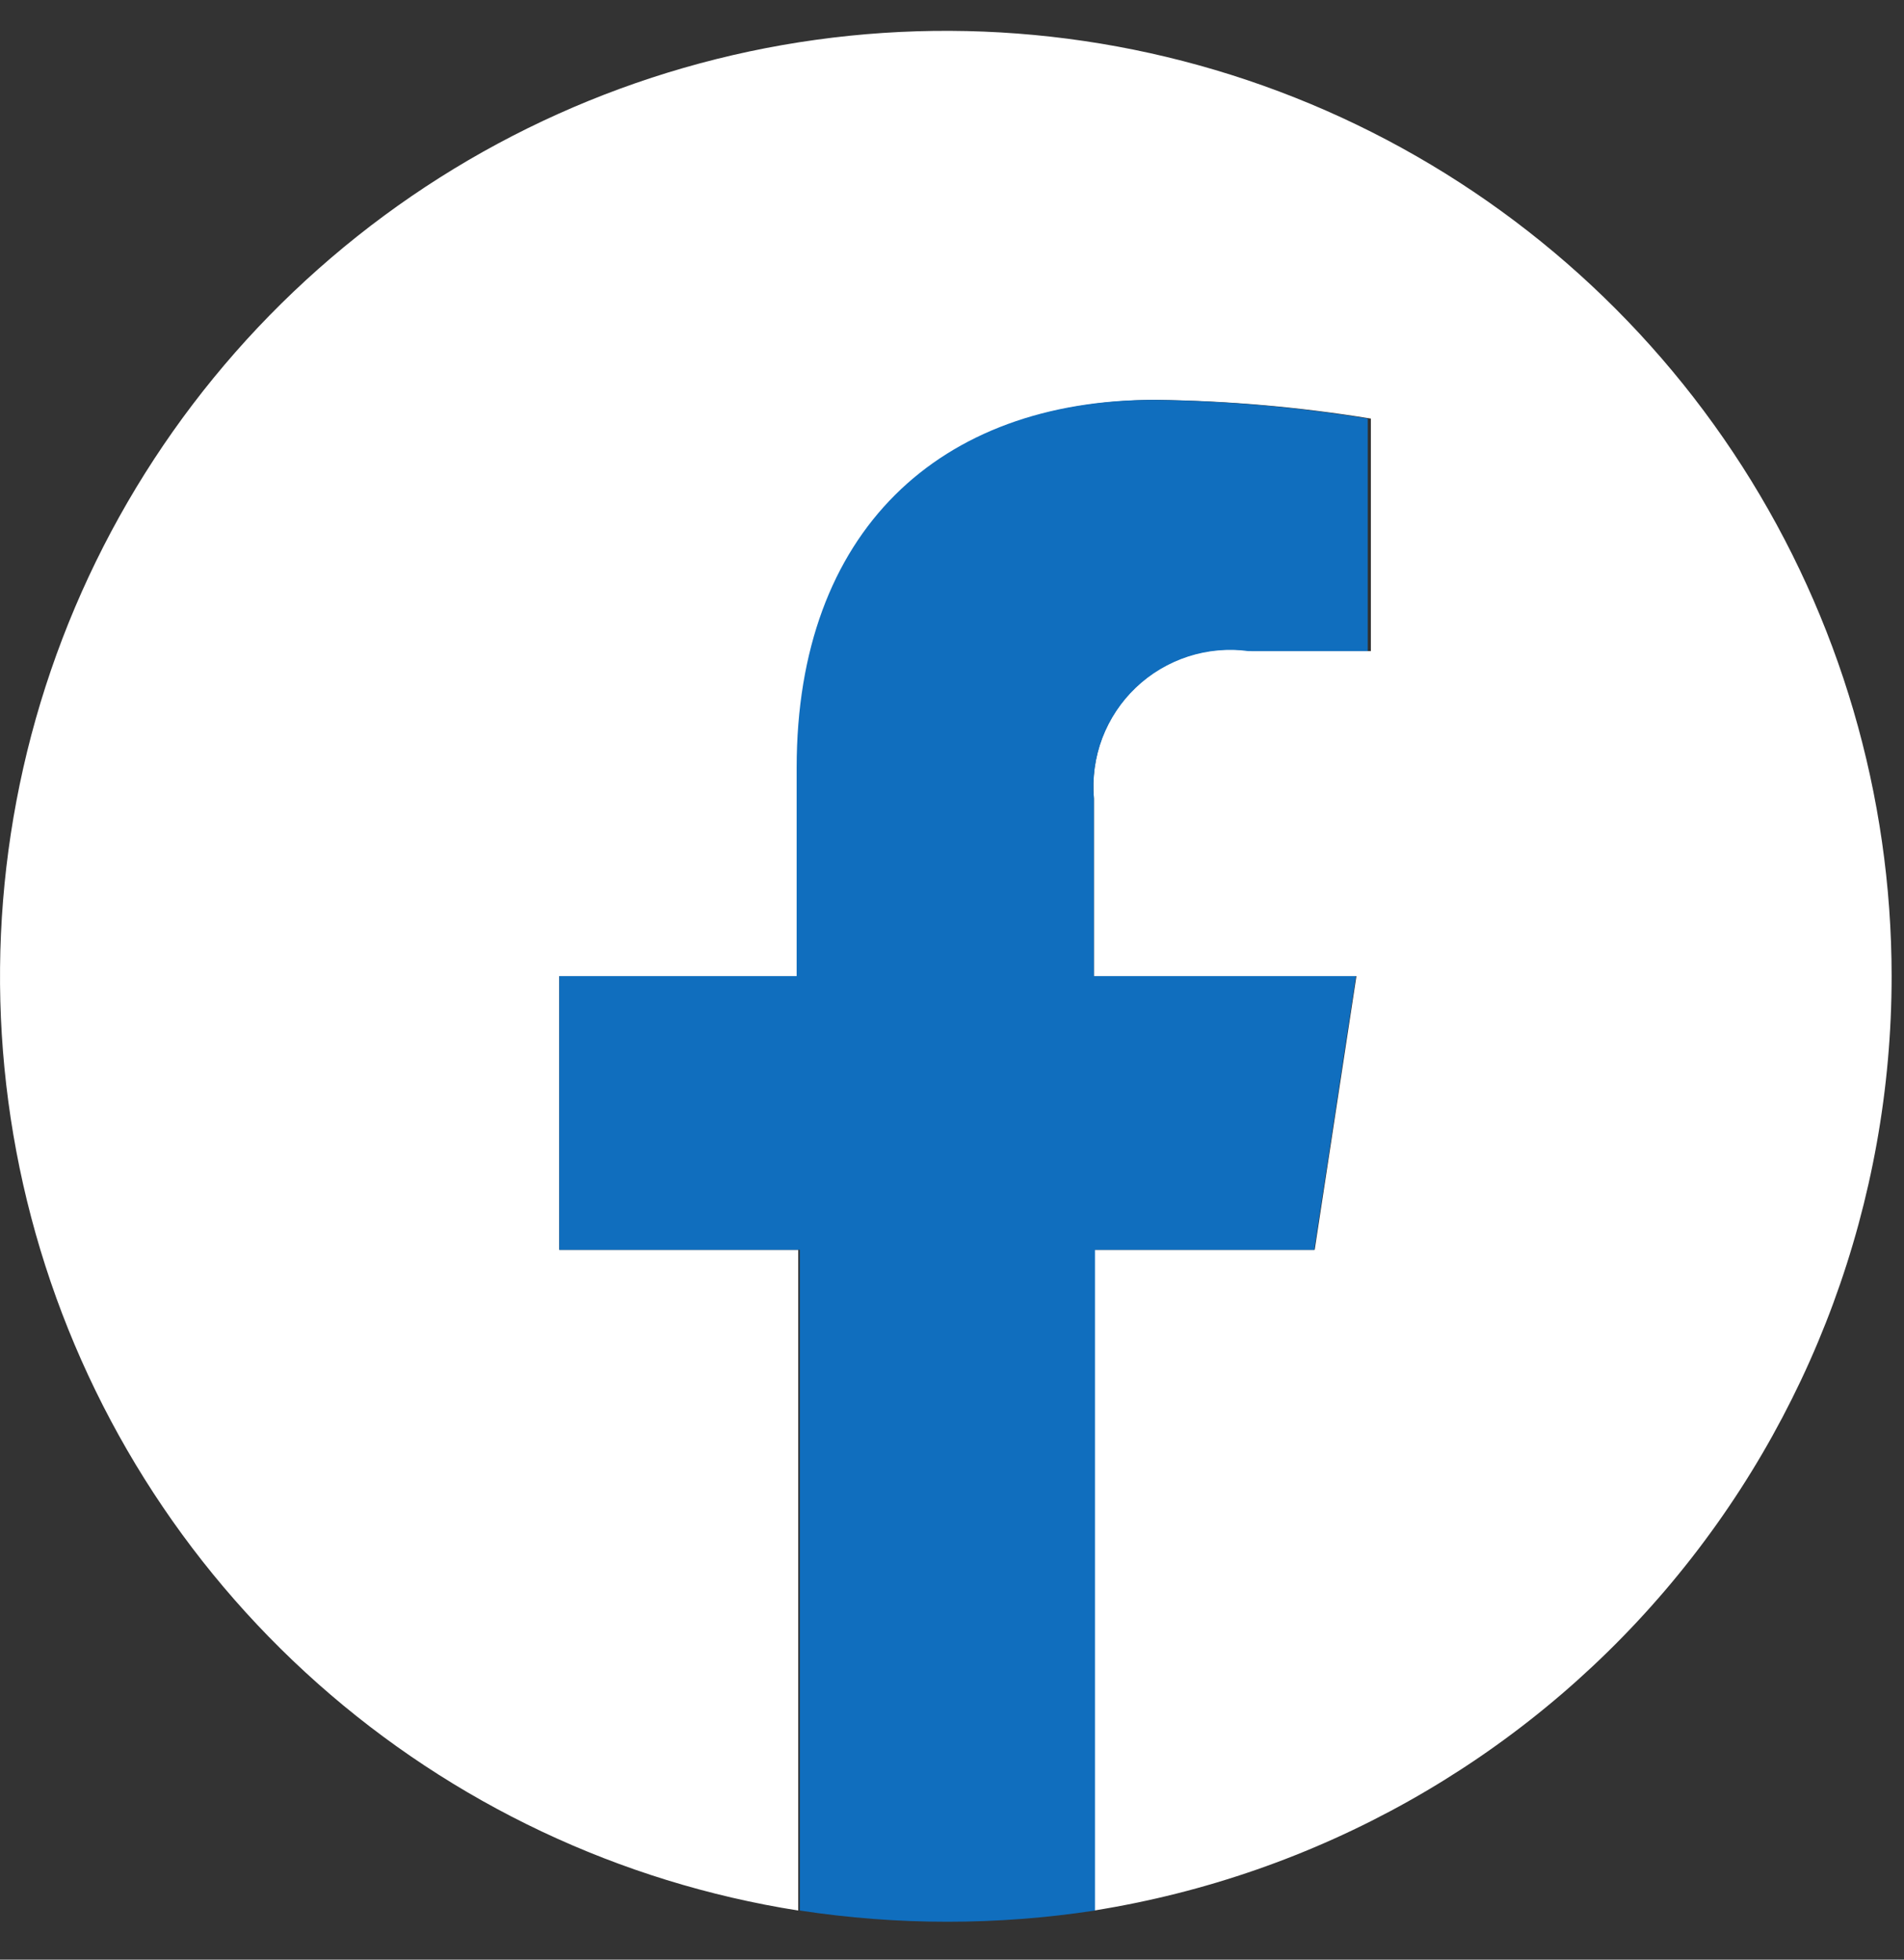
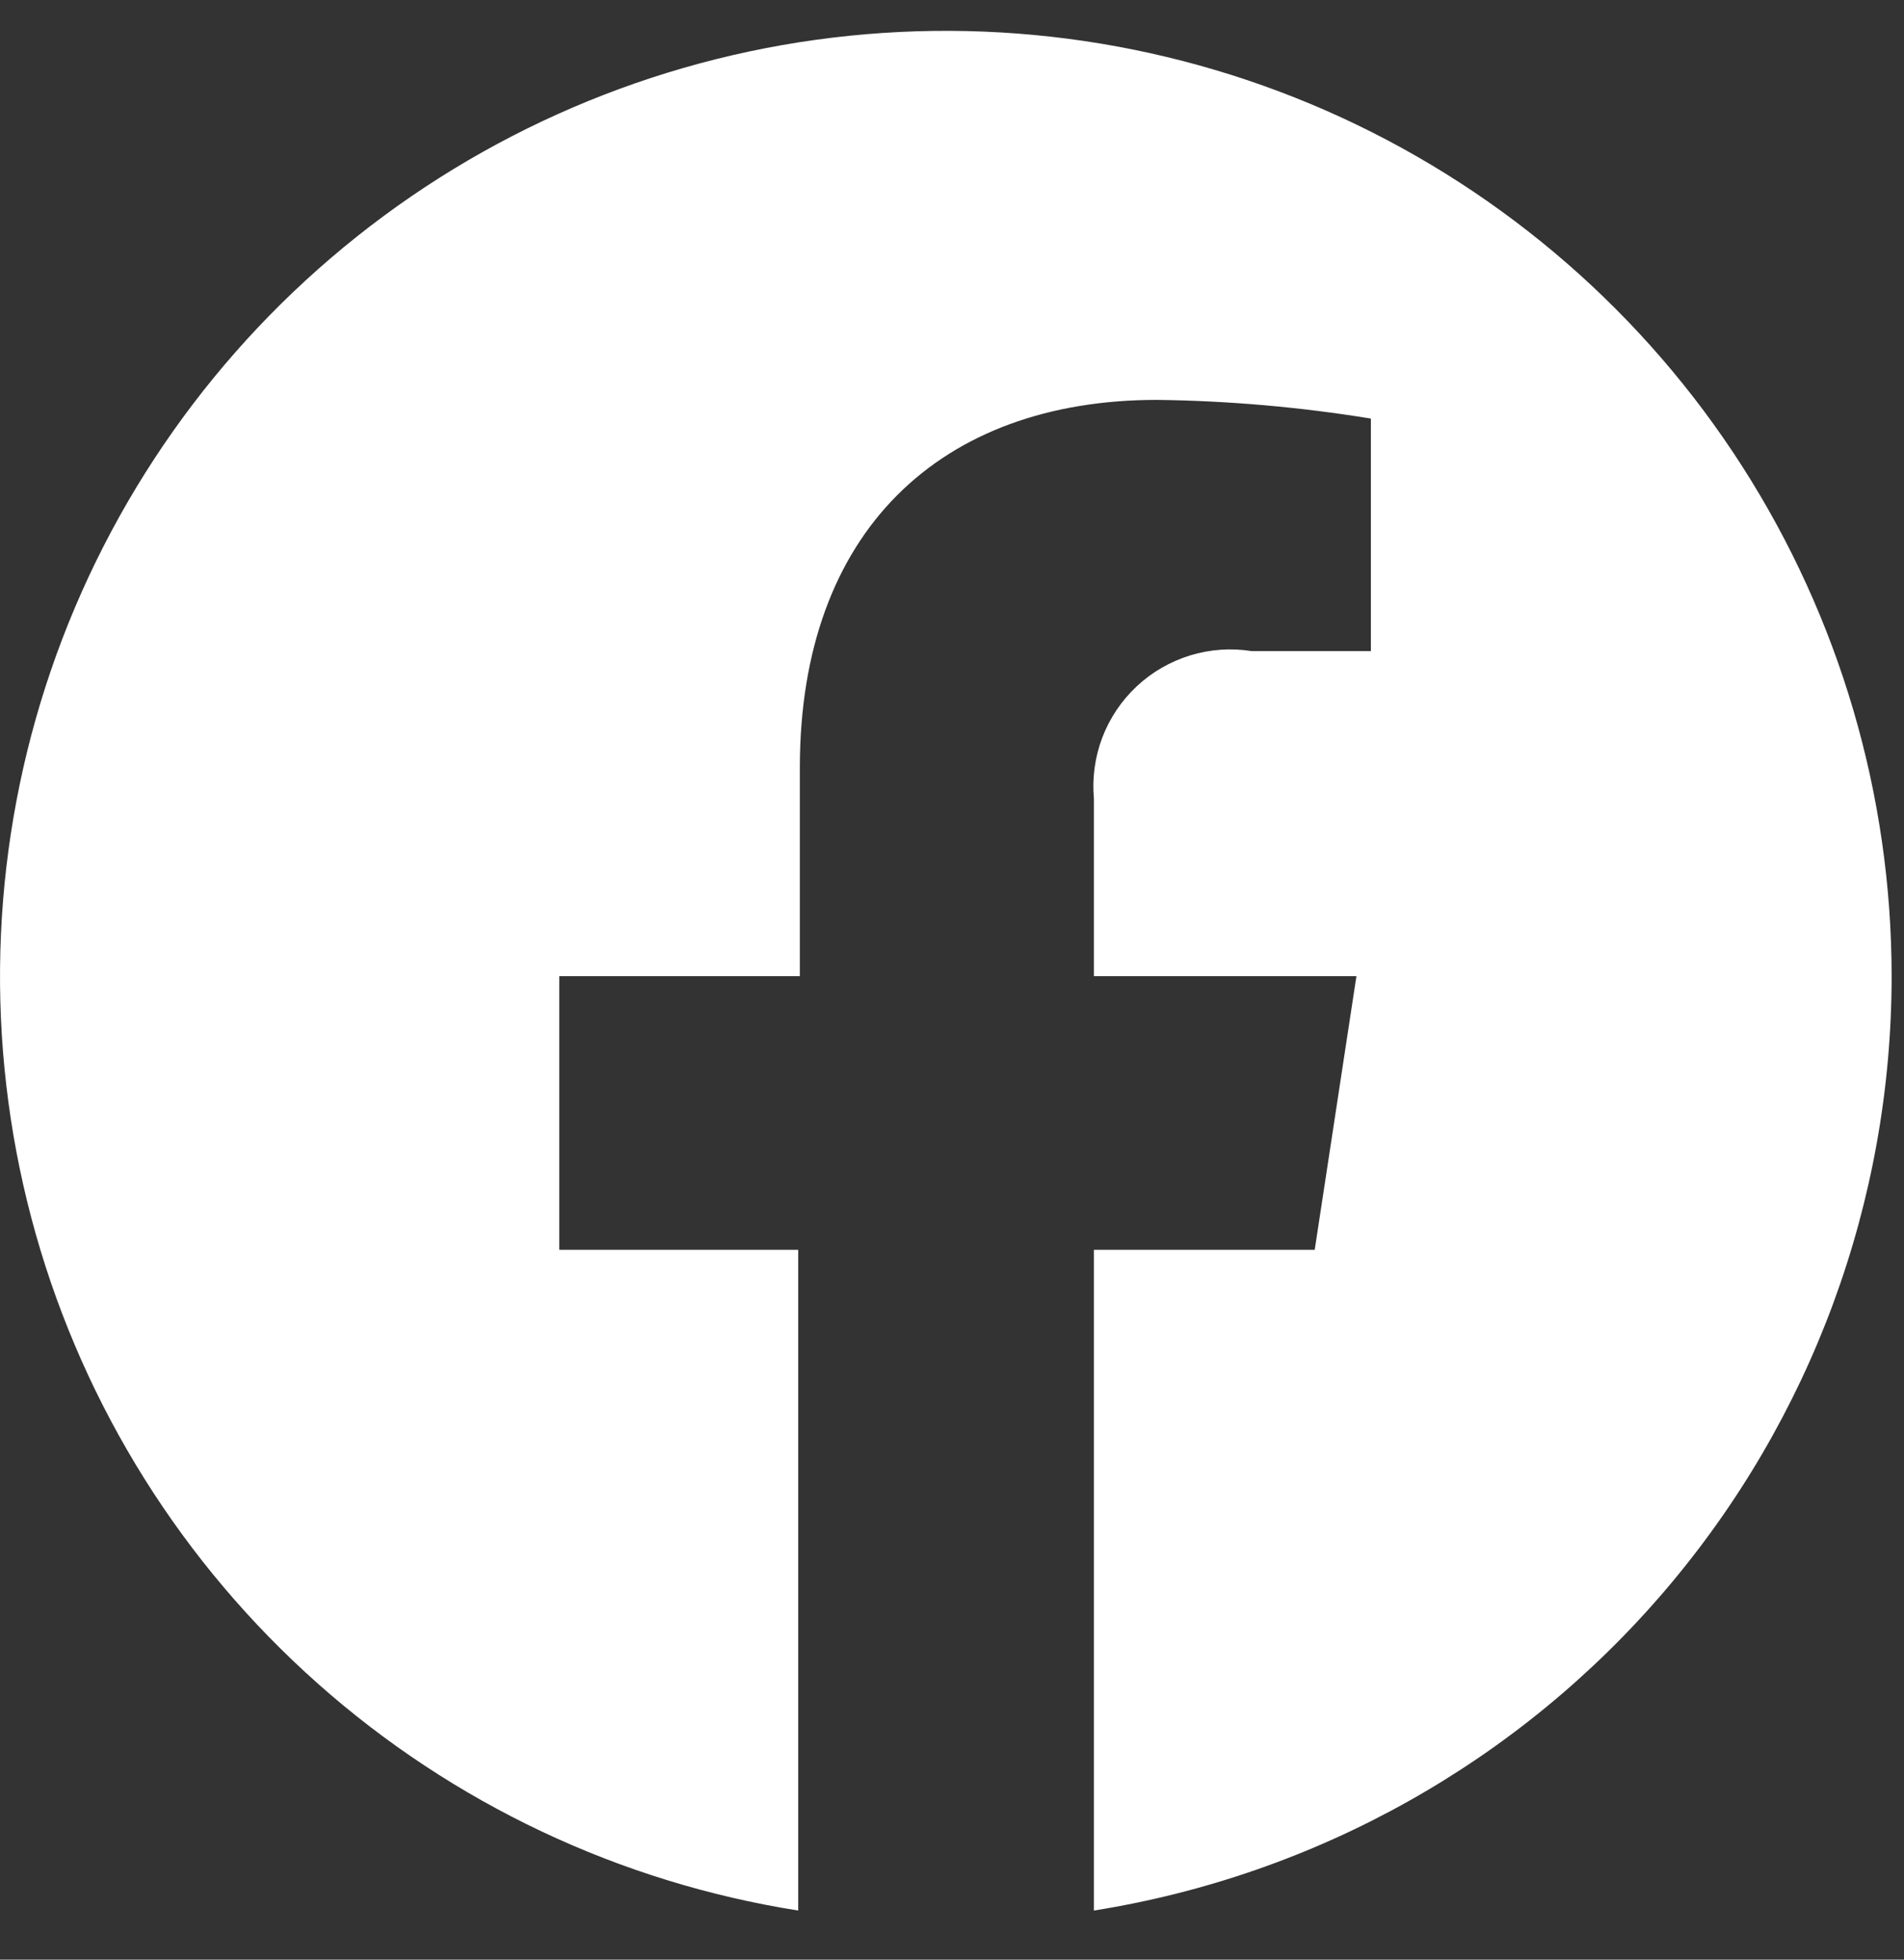
<svg xmlns="http://www.w3.org/2000/svg" width="34" height="35" viewBox="0 0 34 35" fill="none">
  <rect x="0" y="0" width="34" height="35" fill="#333333" stroke="none" />
  <path d="M33.779 17.434C33.778 14.206 32.852 11.047 31.111 8.329C29.37 5.611 26.886 3.45 23.955 2.099C21.023 0.749 17.766 0.268 14.569 0.711C11.372 1.154 8.369 2.505 5.916 4.602C3.462 6.699 1.661 9.455 0.725 12.544C-0.21 15.633 -0.241 18.925 0.636 22.032C1.513 25.137 3.262 27.927 5.676 30.07C8.089 32.213 11.066 33.62 14.254 34.123V22.322H9.987V17.434H14.283V13.71C14.283 9.481 16.804 7.142 20.661 7.142C21.94 7.158 23.217 7.27 24.48 7.476V11.629H22.351C21.983 11.571 21.608 11.597 21.252 11.706C20.896 11.816 20.57 12.004 20.299 12.258C20.027 12.512 19.817 12.825 19.684 13.173C19.552 13.521 19.501 13.894 19.534 14.264V17.434H24.222L23.477 22.322H19.534V34.123C23.506 33.491 27.123 31.464 29.734 28.405C32.345 25.346 33.779 21.456 33.779 17.434Z" fill="white" />
-   <path d="M23.468 22.322L24.213 17.434H19.534V14.264C19.503 13.899 19.553 13.532 19.682 13.189C19.812 12.846 20.016 12.537 20.281 12.284C20.546 12.031 20.864 11.841 21.213 11.727C21.561 11.614 21.93 11.58 22.294 11.629H24.423V7.476C23.16 7.27 21.883 7.158 20.604 7.142C16.785 7.142 14.226 9.481 14.226 13.71V17.434H9.987V22.322H14.283V34.123C16.03 34.39 17.807 34.39 19.553 34.123V22.322H23.468Z" fill="#106EBE" />
</svg>